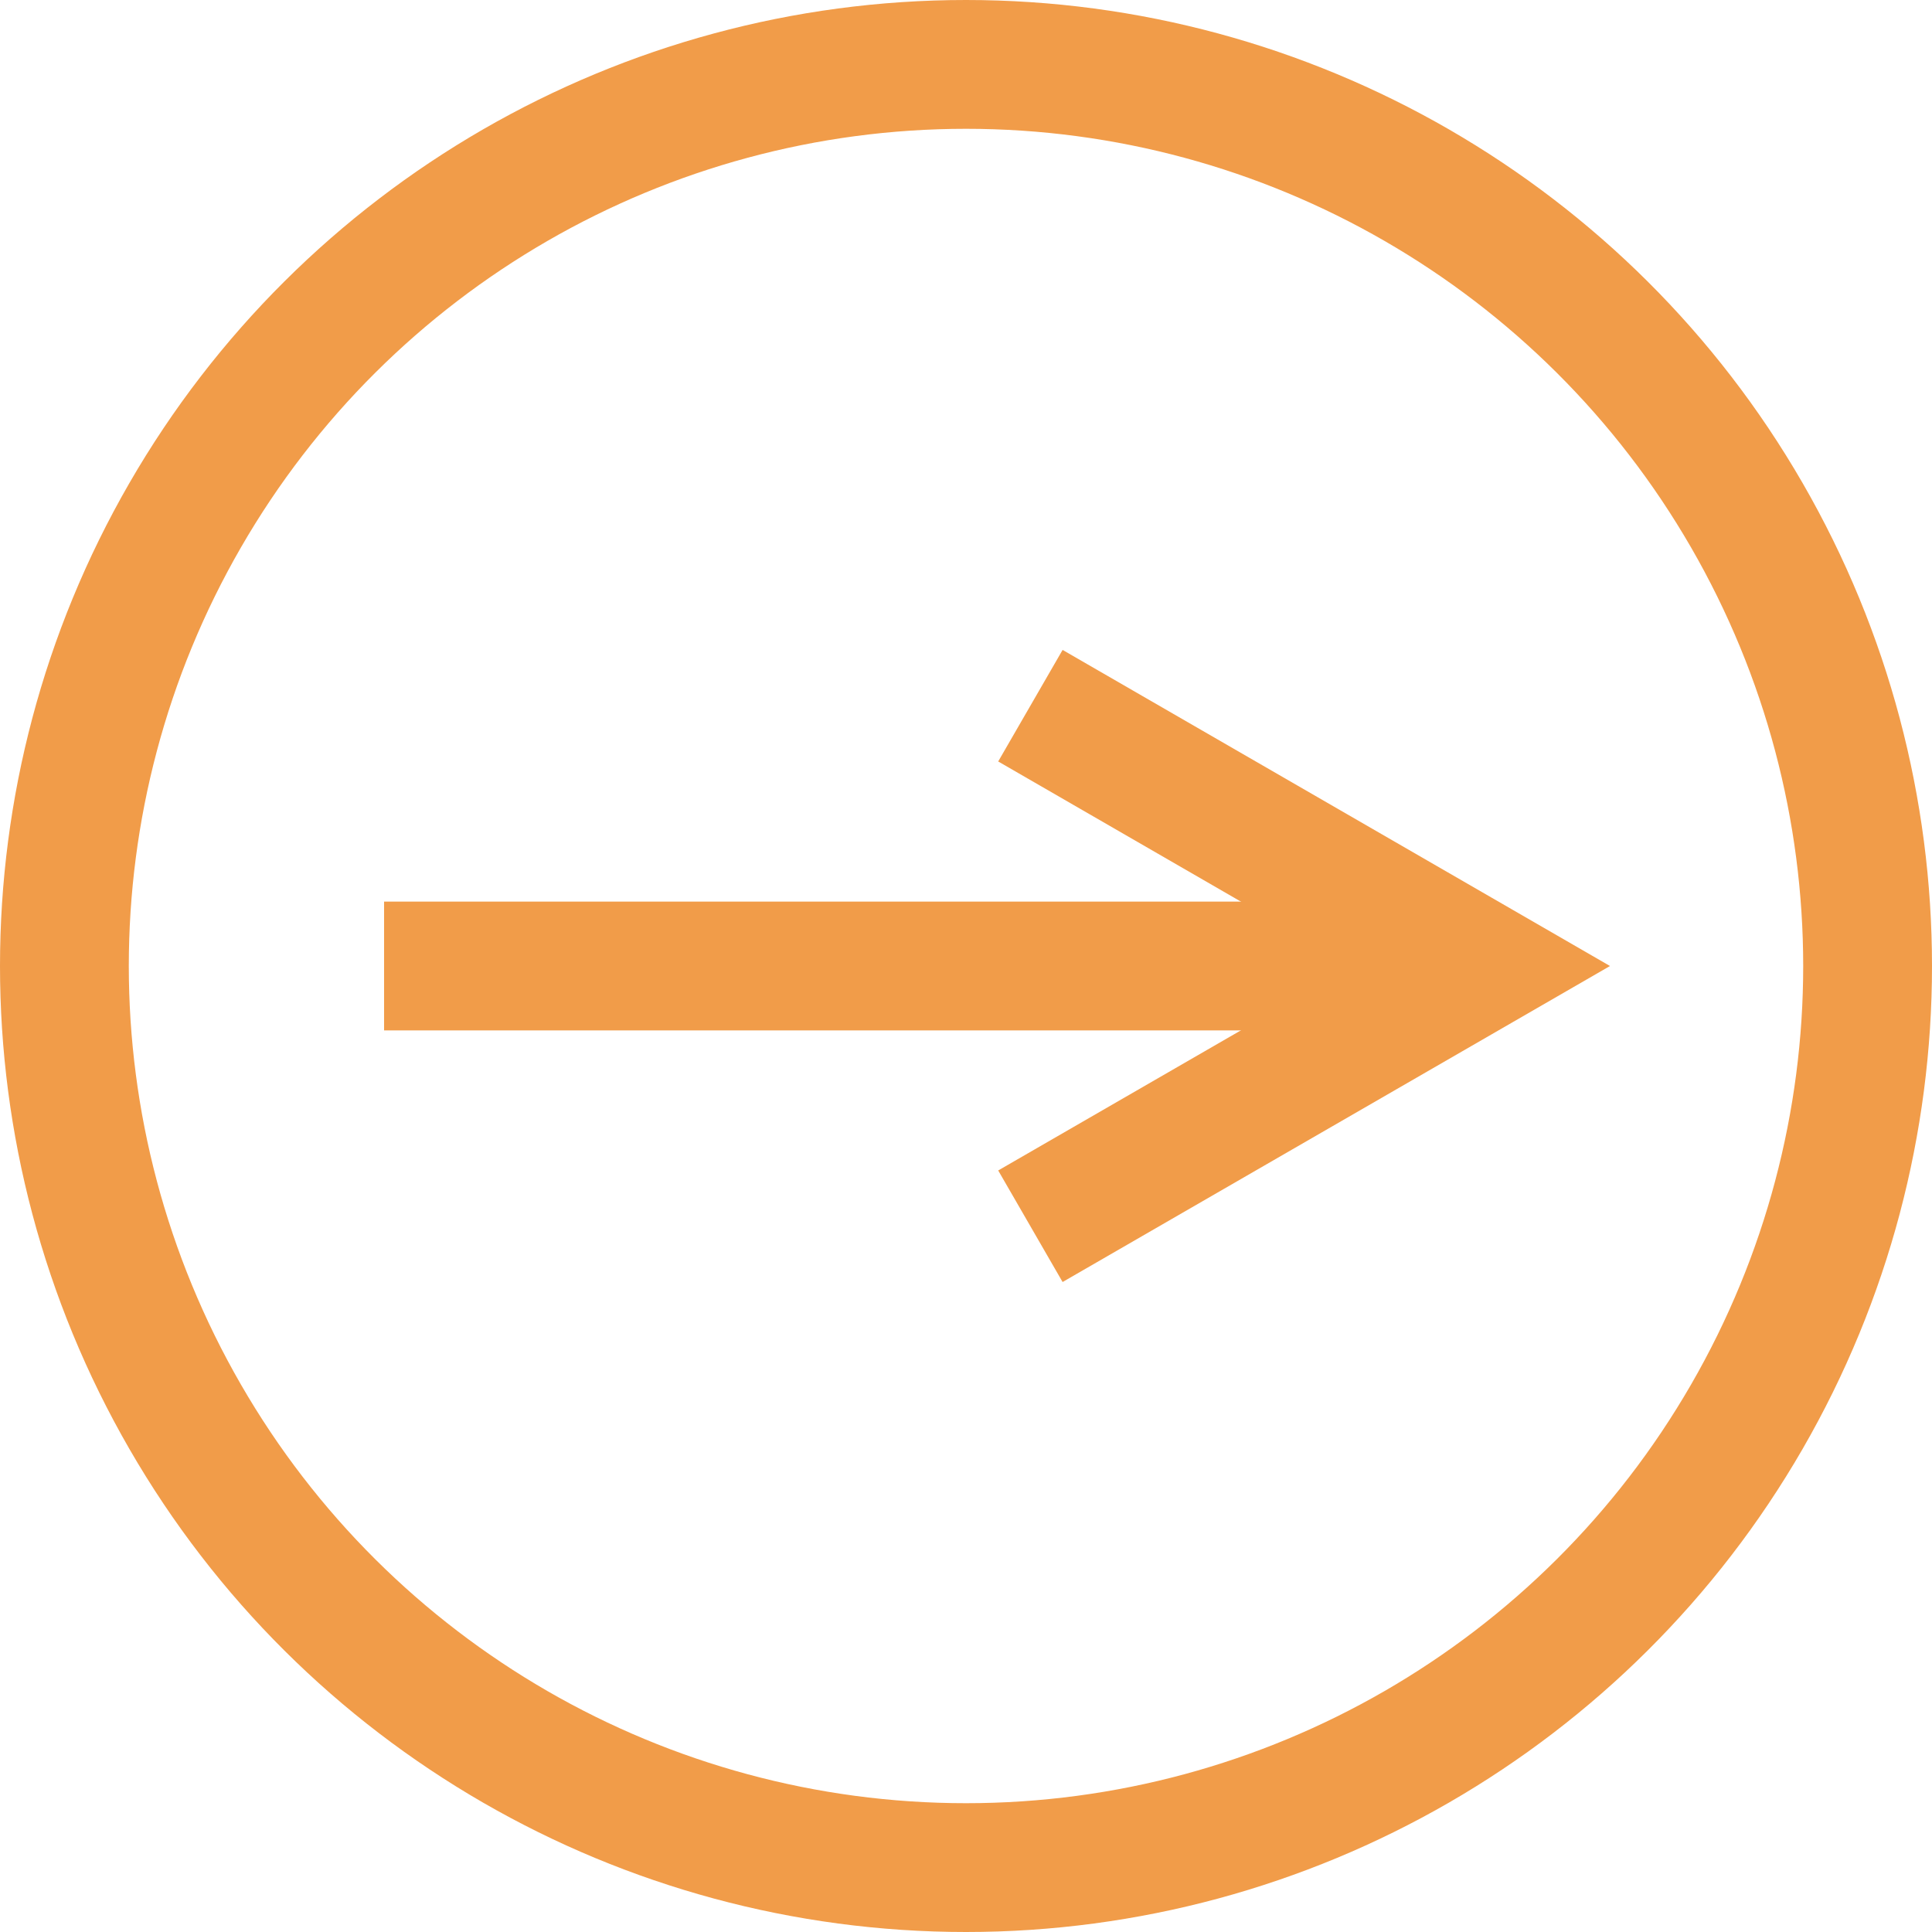
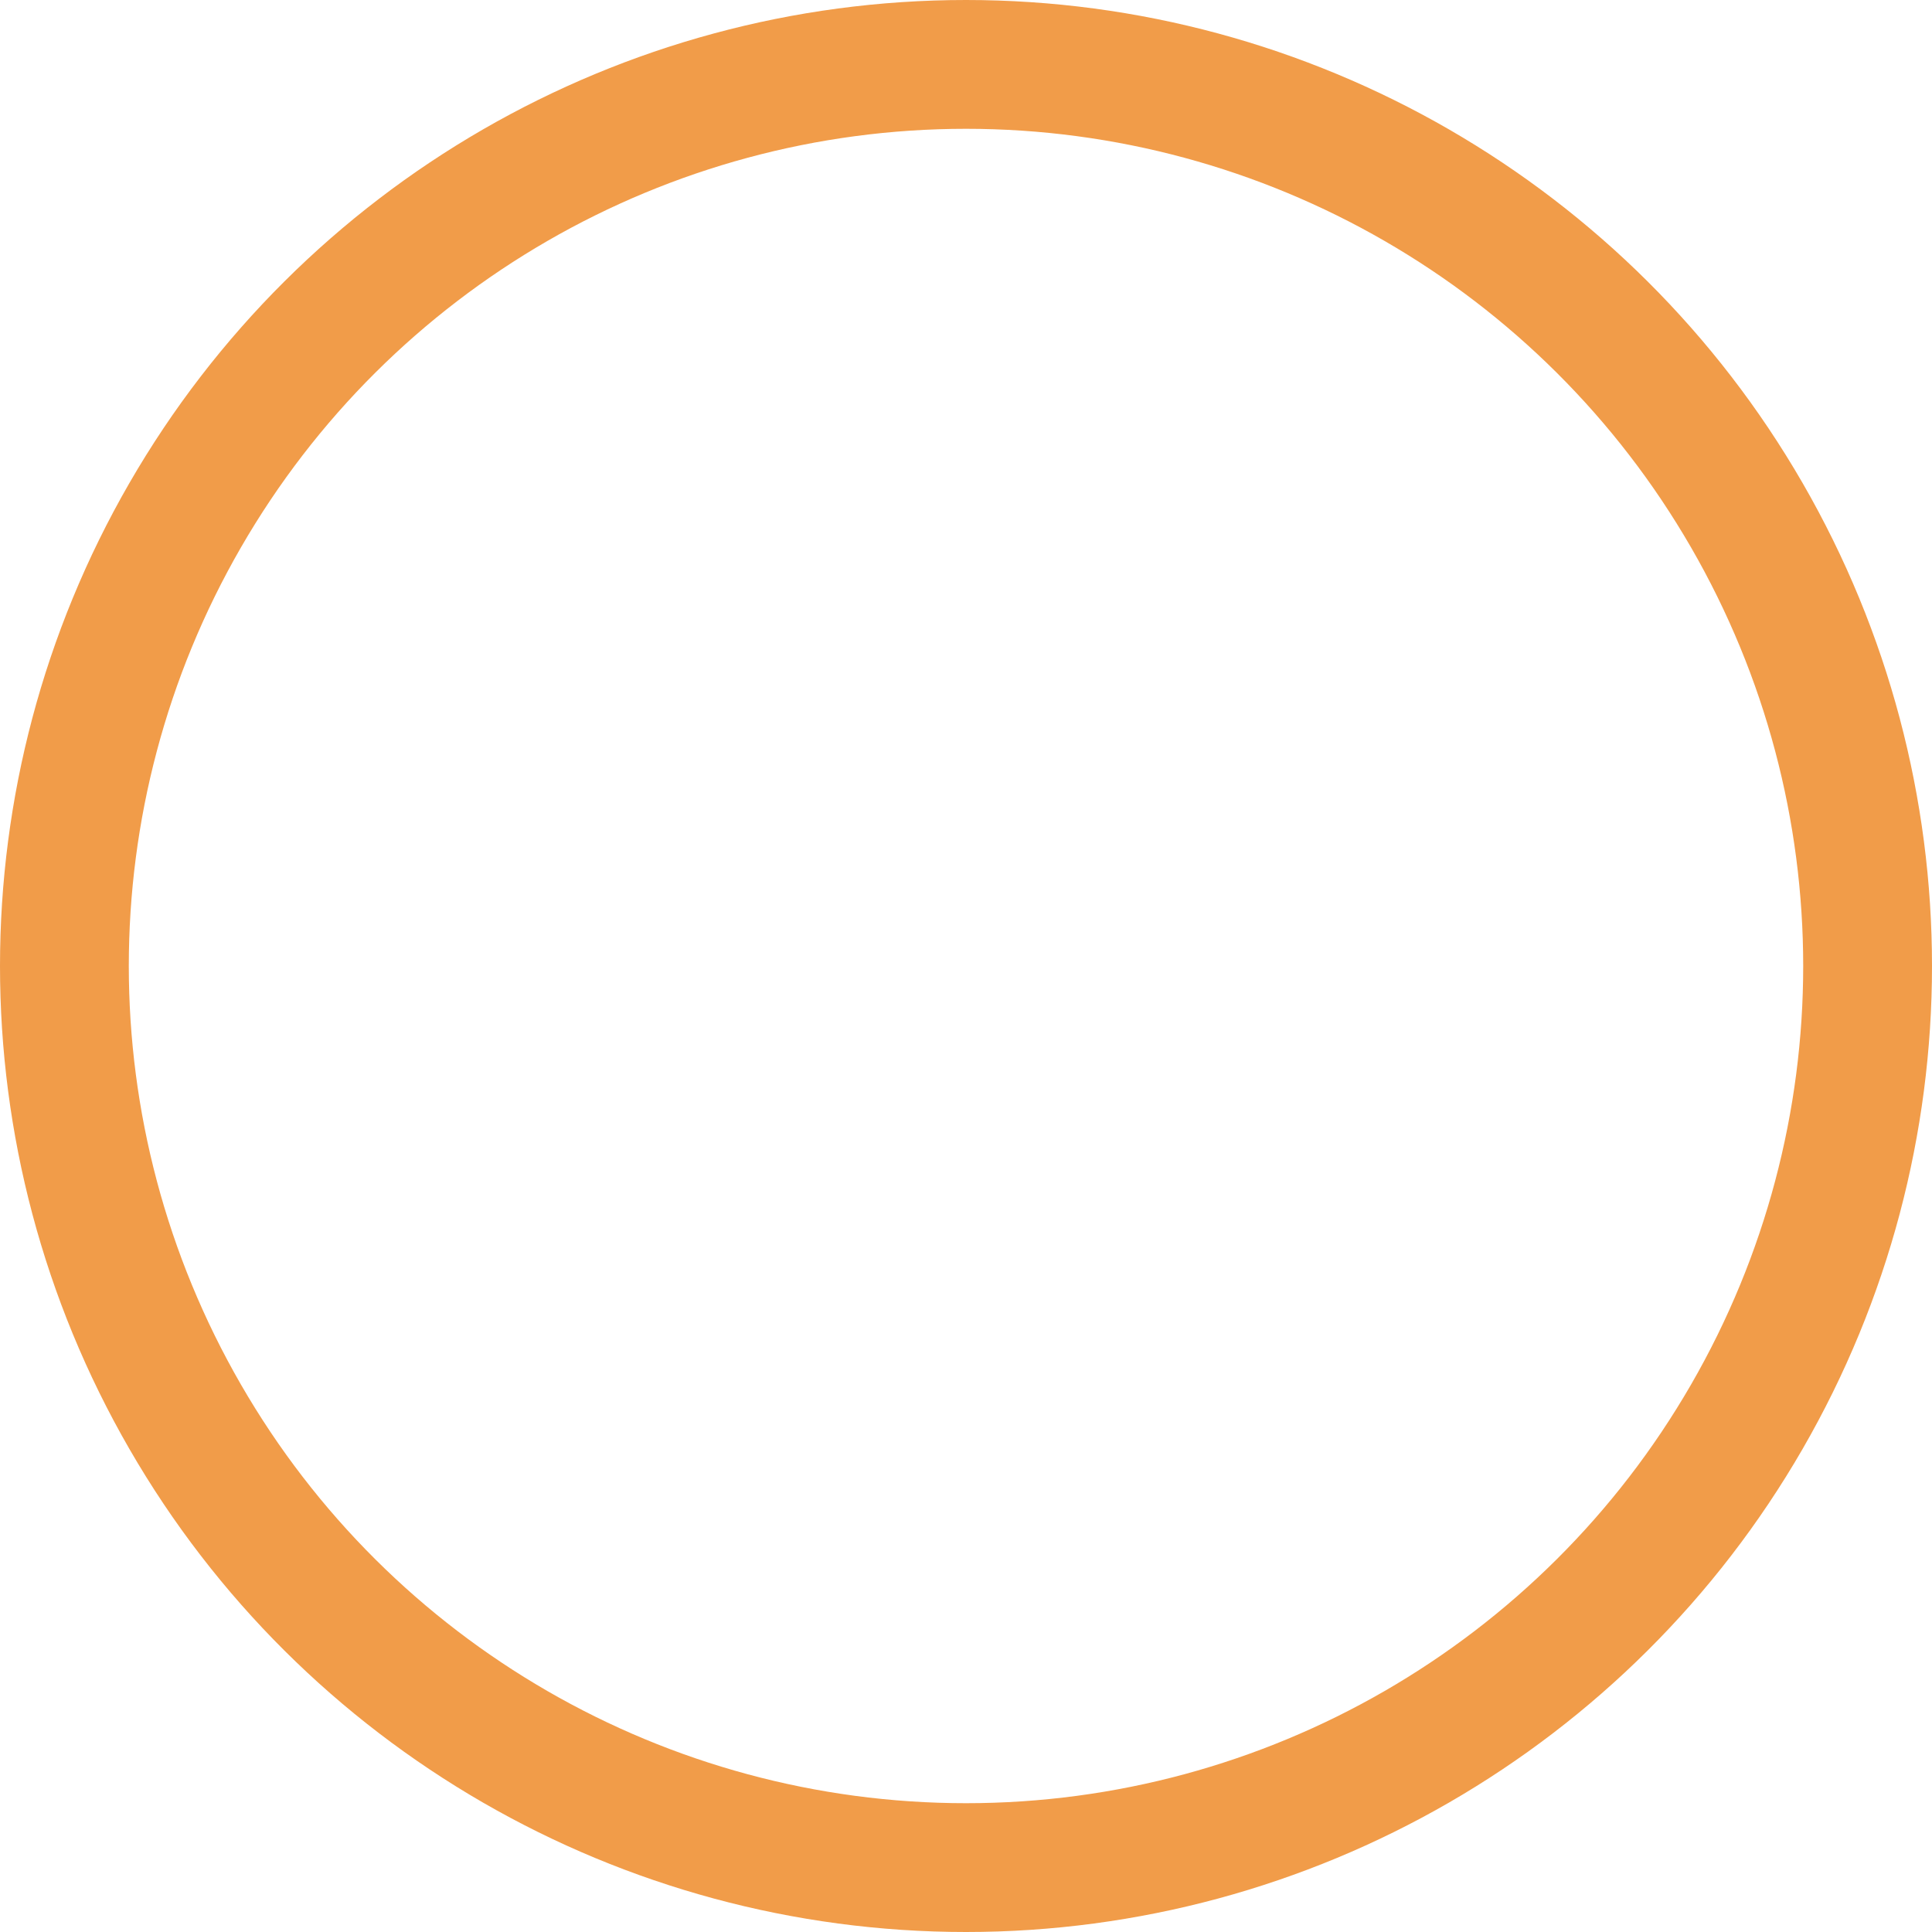
<svg xmlns="http://www.w3.org/2000/svg" width="30" height="30" viewBox="0 0 30 30">
  <g id="_" data-name="(–&gt;)" transform="translate(0 30) rotate(-90)">
    <g id="O" fill="none" stroke="#f19c49" stroke-width="2">
      <circle cx="15" cy="15" r="15" stroke="none" />
      <circle cx="15" cy="15" r="14" fill="none" />
    </g>
-     <path id="_2" data-name="|" d="M-11936,616.588v17.036" transform="translate(11951 -610.624)" fill="none" stroke="#f19c49" stroke-width="2" />
-     <path id="_3" data-name="&gt;" d="M-11855.409,652.231l4.042-7,4.041,7" transform="translate(-11836.367 668.231) rotate(180)" fill="none" stroke="#f19c49" stroke-width="2" />
  </g>
</svg>